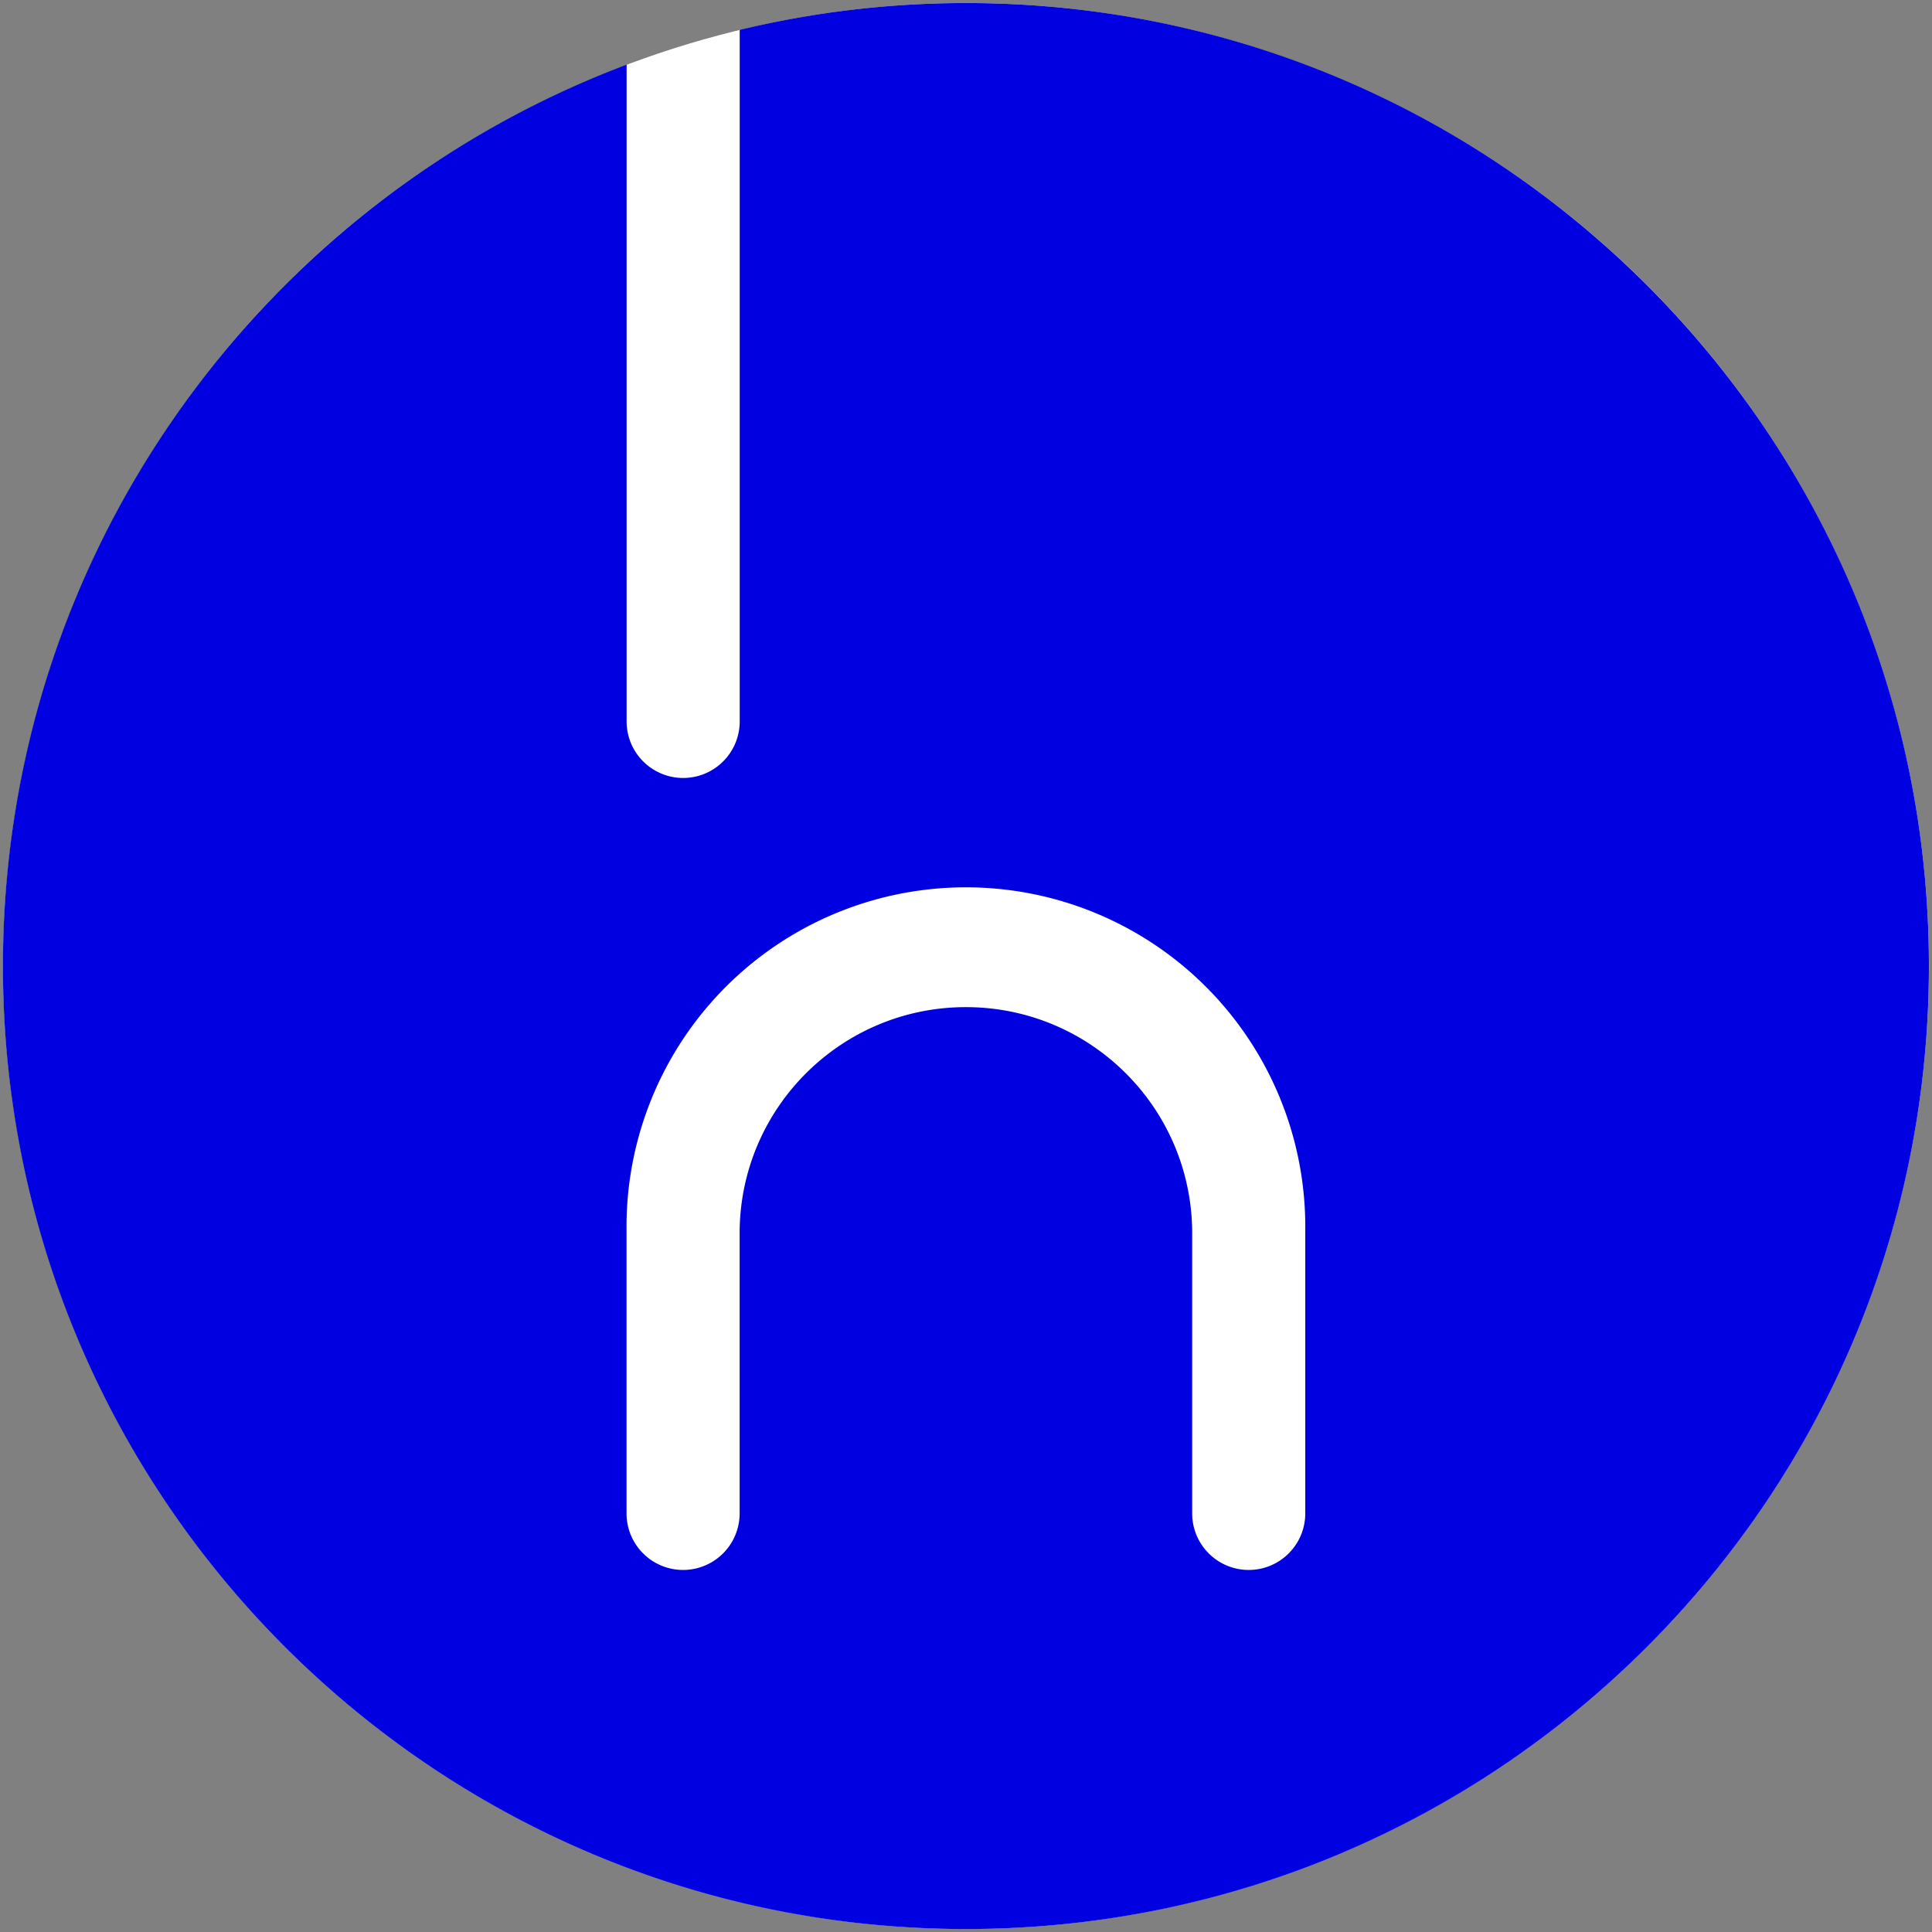
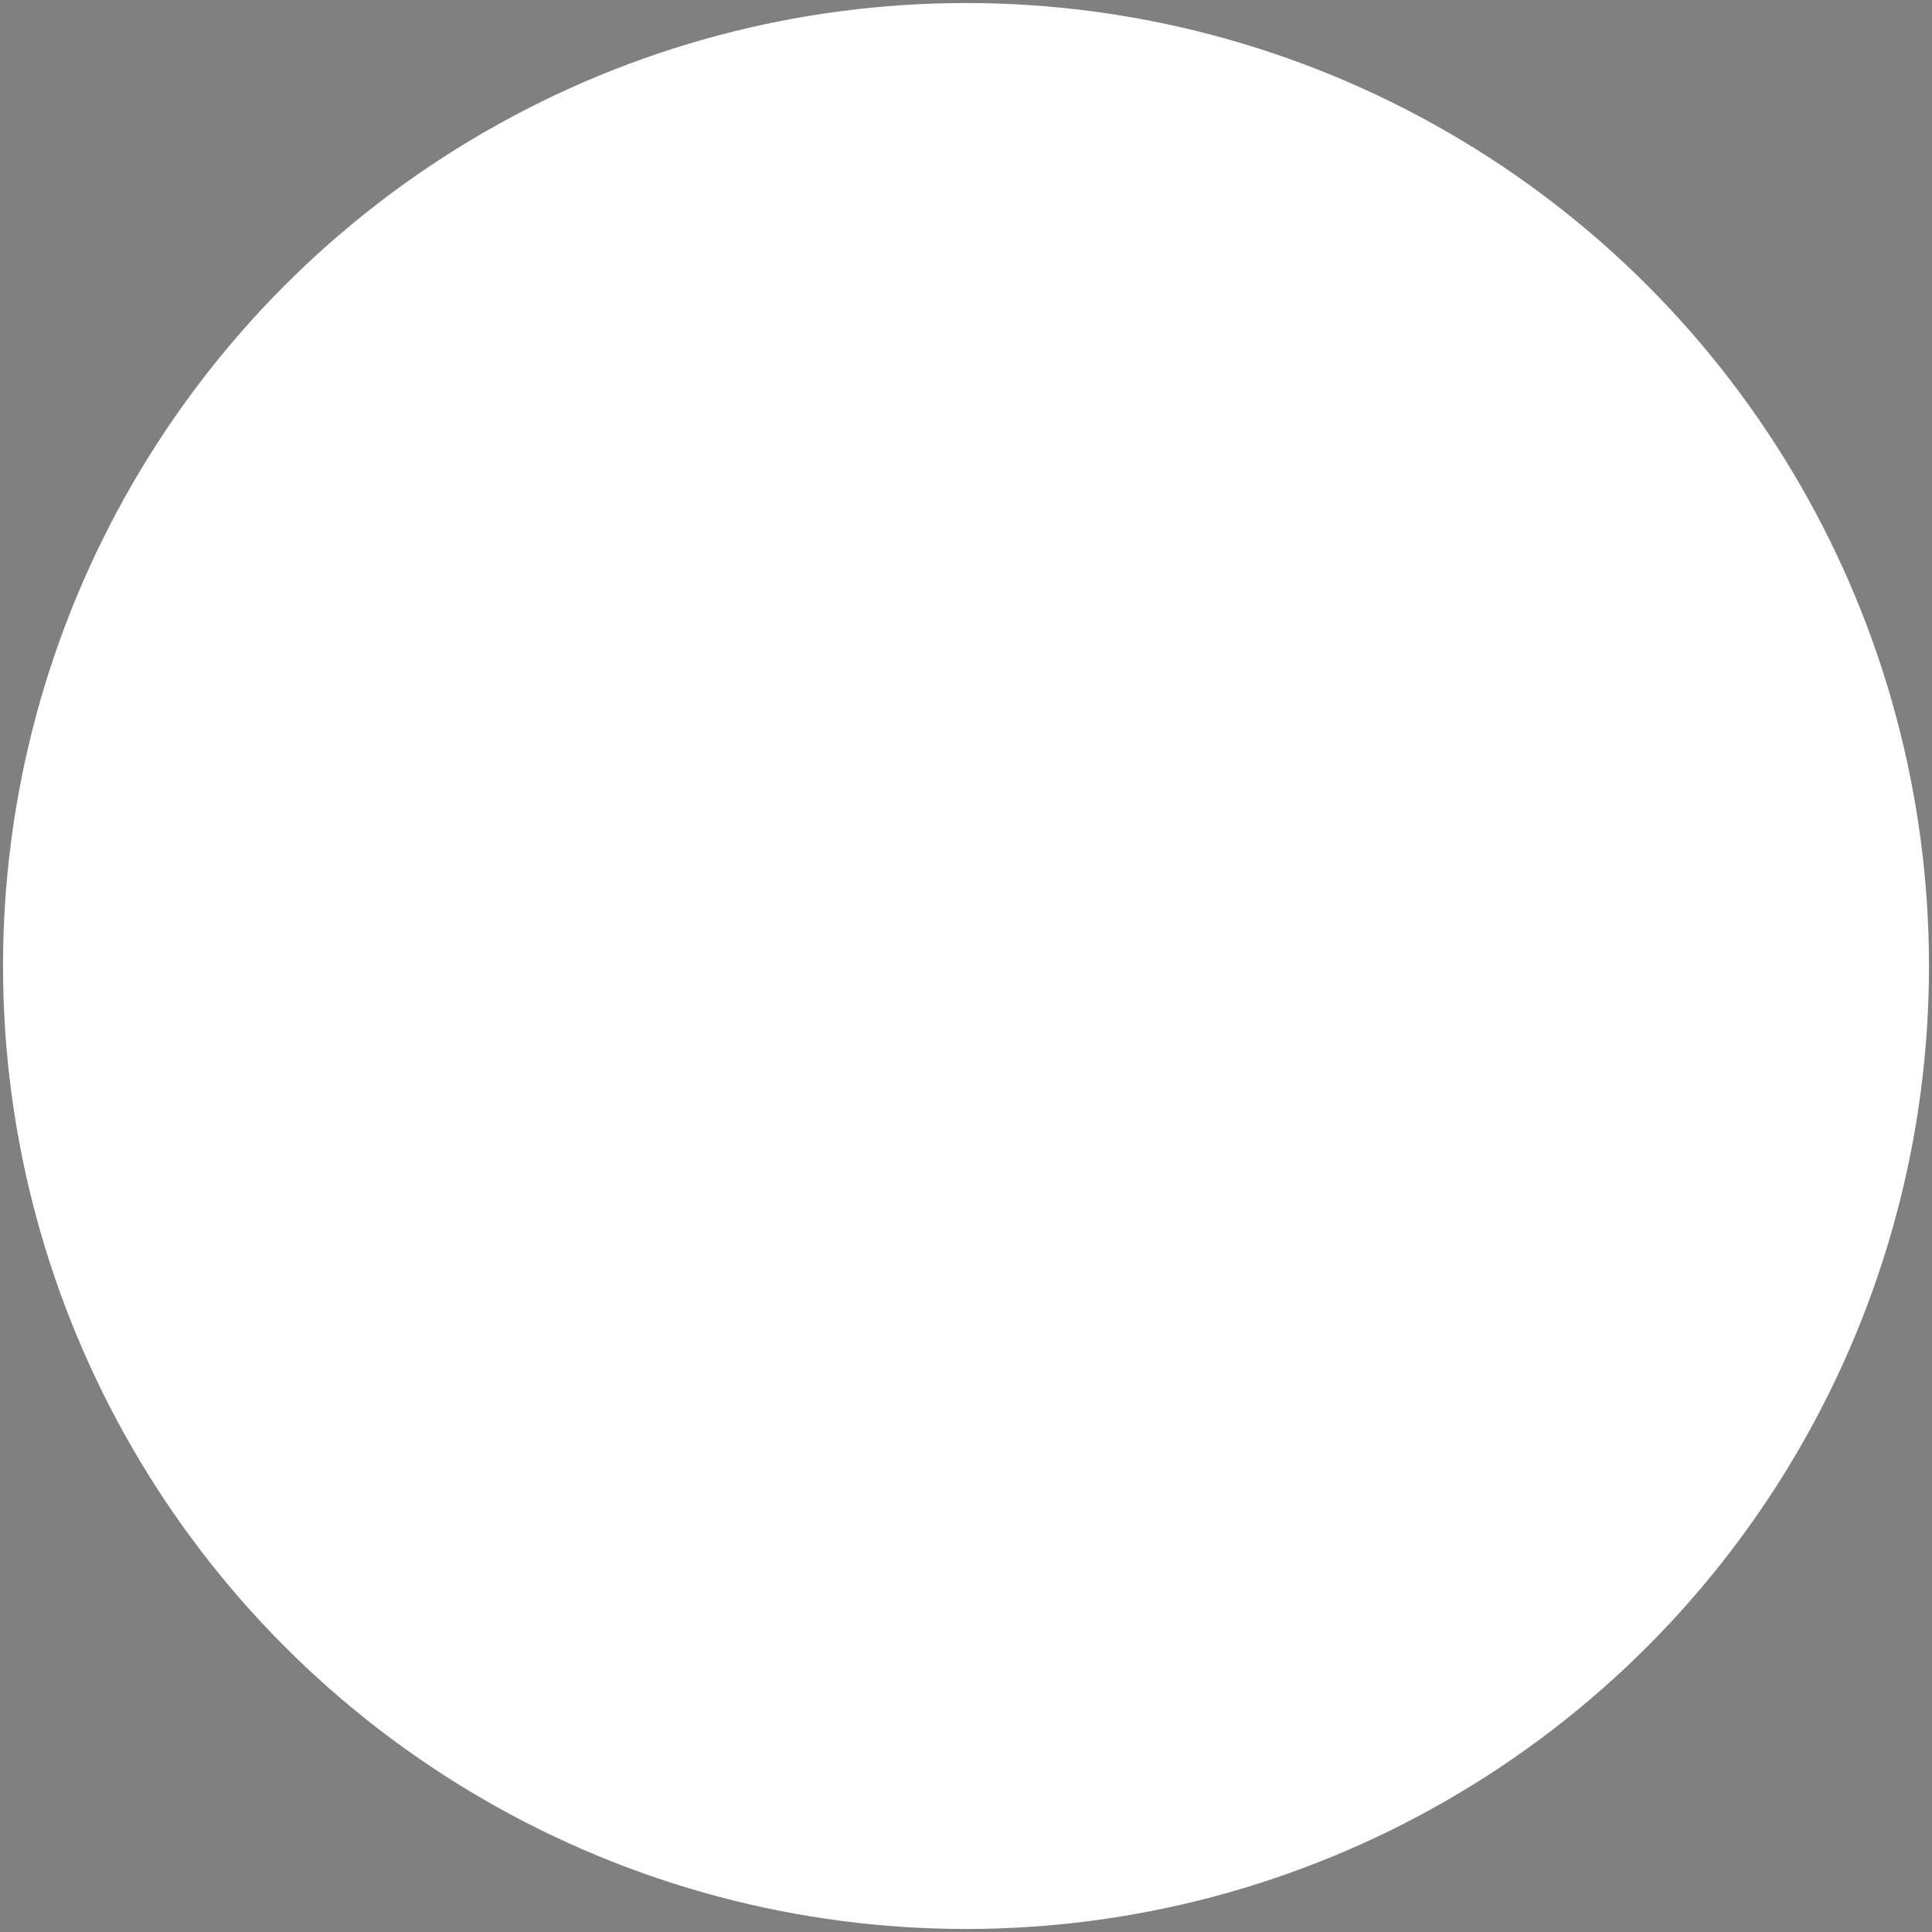
<svg xmlns="http://www.w3.org/2000/svg" width="480" height="480" viewBox="0 0 480 480">
  <rect x="0" y="0" width="480" height="480" fill="#808080" stroke="none" />
  <g fill="none" fill-rule="nonzero">
    <circle cx="240" cy="240" r="239.25" fill="#FFF" />
-     <path fill="#0000E1" d="M324.29 376c0 7.76-6.29 14.05-14.05 14.05-7.76 0-14.05-6.29-14.05-14.05v-70.31c-.41-30.754-25.458-55.47-56.215-55.47-30.757 0-55.805 24.716-56.215 55.47V376a14.05 14.05 0 1 1-28.1 0v-70.31a84.32 84.32 0 1 1 168.63 0V376zm154.94-136C479.23 107.88 372.11.76 240 .76a240 240 0 0 0-56.22 6.66v171.8c.007 7.364-5.673 13.483-13.017 14.024-7.344.542-13.86-4.679-14.933-11.964a15.89 15.89 0 0 1-.15-2.67V16.06C65.13 50.16.73 137.56.73 240 .73 372.15 107.84 479.26 240 479.26c132.16 0 239.23-107.11 239.23-239.26z" />
  </g>
</svg>